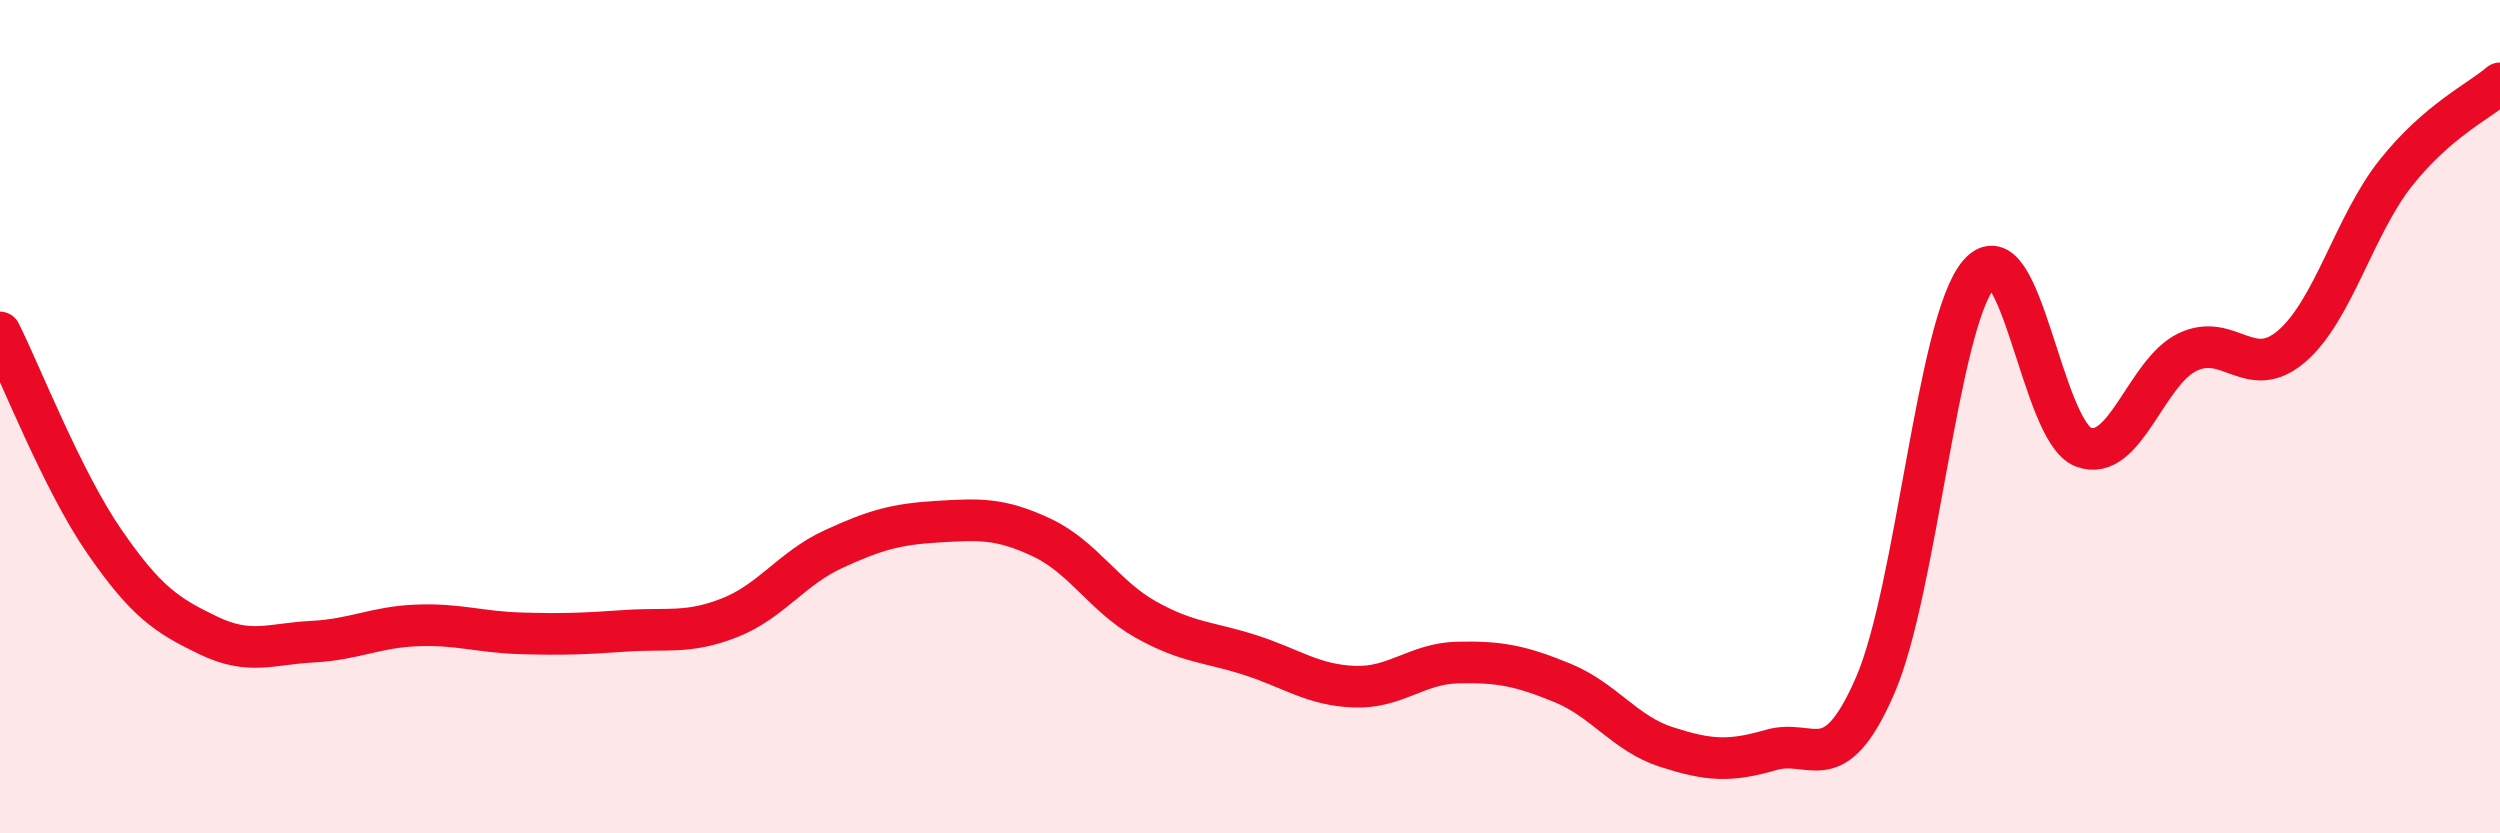
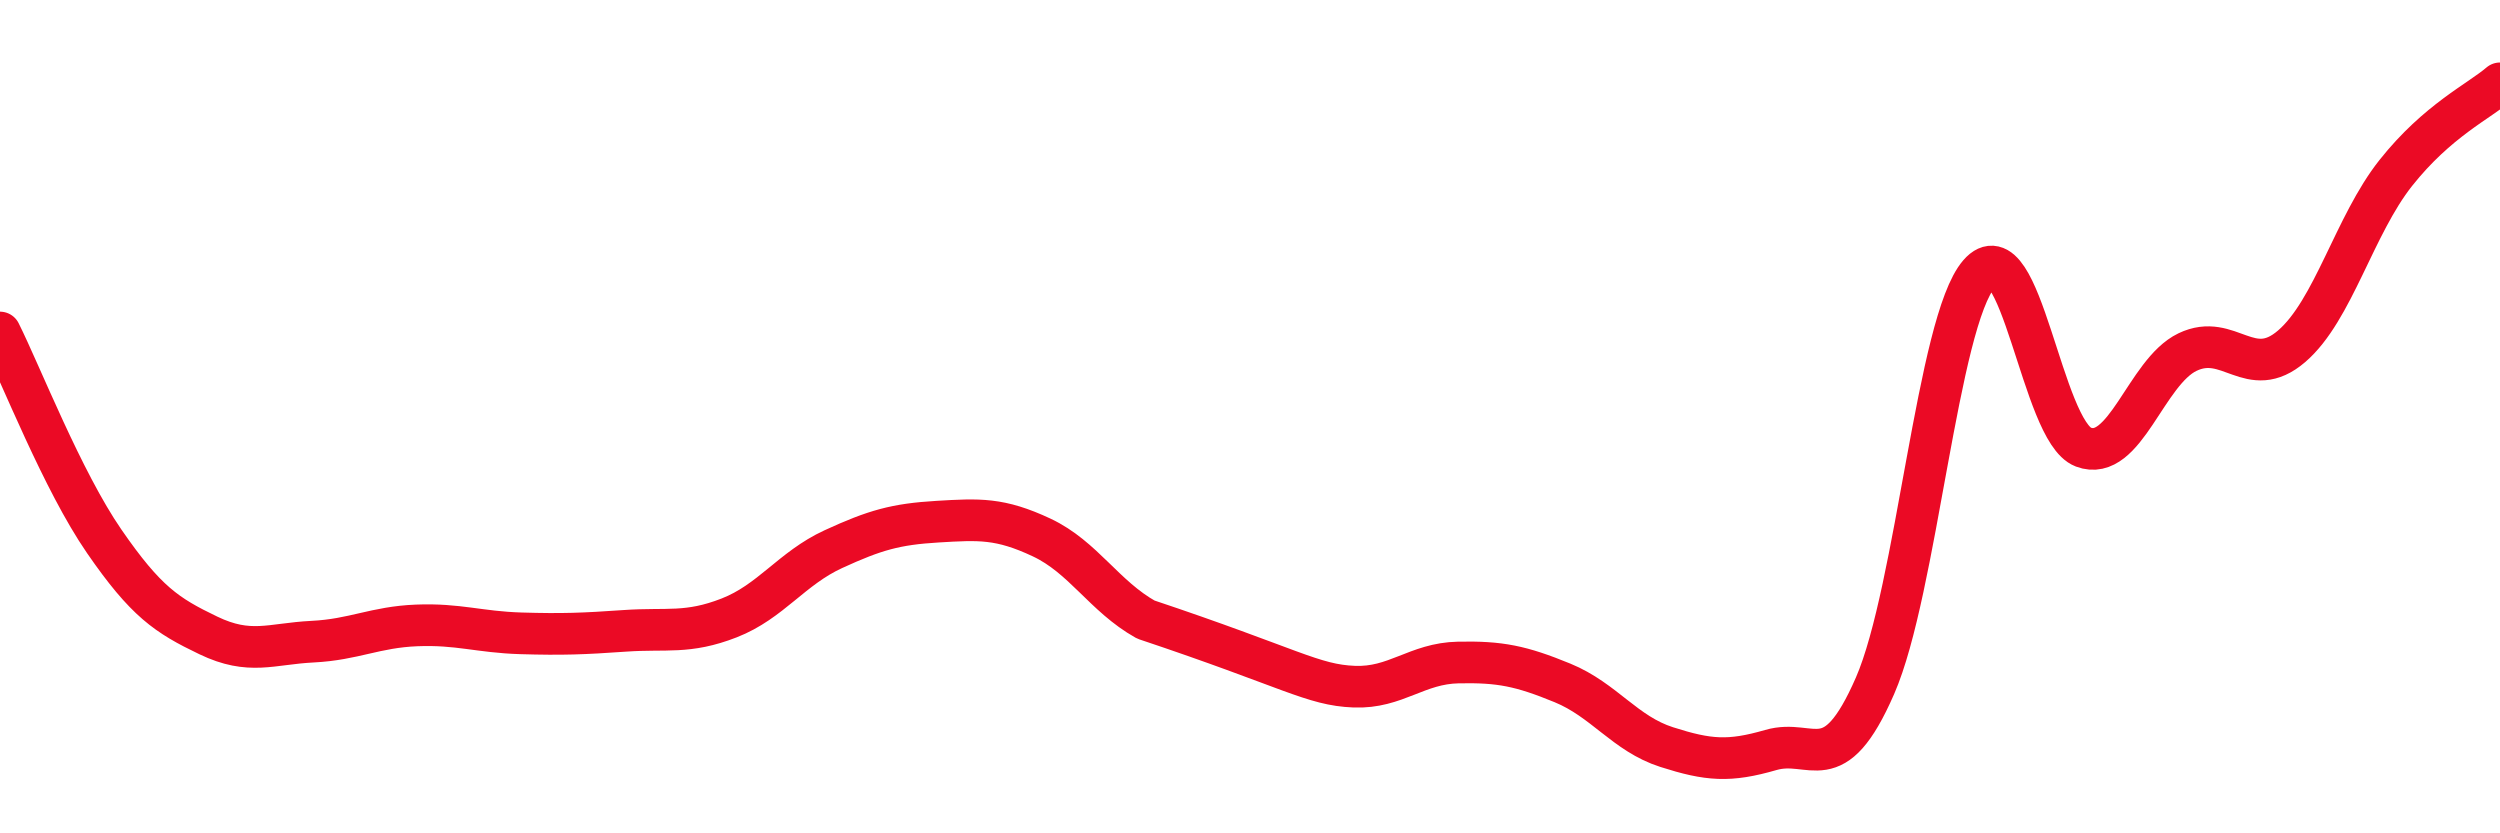
<svg xmlns="http://www.w3.org/2000/svg" width="60" height="20" viewBox="0 0 60 20">
-   <path d="M 0,7.98 C 0.5,8.98 1.5,11.54 2.5,12.99 C 3.5,14.44 4,14.77 5,15.25 C 6,15.73 6.5,15.45 7.5,15.4 C 8.5,15.35 9,15.05 10,15.01 C 11,14.97 11.5,15.17 12.5,15.2 C 13.5,15.23 14,15.21 15,15.14 C 16,15.07 16.5,15.22 17.5,14.83 C 18.5,14.44 19,13.64 20,13.18 C 21,12.72 21.5,12.58 22.5,12.52 C 23.5,12.46 24,12.43 25,12.9 C 26,13.37 26.5,14.31 27.5,14.87 C 28.5,15.43 29,15.4 30,15.72 C 31,16.04 31.5,16.44 32.5,16.48 C 33.5,16.52 34,15.92 35,15.9 C 36,15.88 36.5,15.98 37.5,16.39 C 38.5,16.8 39,17.61 40,17.93 C 41,18.25 41.5,18.29 42.5,18 C 43.5,17.71 44,18.75 45,16.46 C 46,14.17 46.5,7.72 47.5,6.57 C 48.5,5.42 49,10.35 50,10.73 C 51,11.11 51.5,8.93 52.5,8.45 C 53.5,7.97 54,9.17 55,8.31 C 56,7.45 56.5,5.41 57.5,4.15 C 58.5,2.89 59.5,2.43 60,2L60 20L0 20Z" fill="#EB0A25" opacity="0.1" stroke-linecap="round" stroke-linejoin="round" />
-   <path d="M 0,7.98 C 0.5,8.98 1.5,11.54 2.5,12.99 C 3.5,14.44 4,14.77 5,15.25 C 6,15.73 6.5,15.45 7.5,15.4 C 8.5,15.35 9,15.05 10,15.01 C 11,14.97 11.5,15.17 12.5,15.2 C 13.5,15.23 14,15.21 15,15.14 C 16,15.07 16.5,15.22 17.5,14.83 C 18.5,14.44 19,13.64 20,13.18 C 21,12.72 21.5,12.58 22.5,12.52 C 23.5,12.46 24,12.43 25,12.9 C 26,13.37 26.5,14.31 27.5,14.87 C 28.5,15.43 29,15.4 30,15.72 C 31,16.04 31.5,16.44 32.5,16.48 C 33.5,16.52 34,15.92 35,15.9 C 36,15.88 36.5,15.98 37.5,16.39 C 38.5,16.8 39,17.61 40,17.93 C 41,18.25 41.5,18.29 42.5,18 C 43.5,17.71 44,18.75 45,16.46 C 46,14.17 46.5,7.72 47.5,6.57 C 48.5,5.42 49,10.35 50,10.73 C 51,11.11 51.5,8.93 52.5,8.45 C 53.5,7.97 54,9.17 55,8.31 C 56,7.45 56.5,5.41 57.5,4.15 C 58.5,2.89 59.5,2.43 60,2" stroke="#EB0A25" stroke-width="1" fill="none" stroke-linecap="round" stroke-linejoin="round" />
+   <path d="M 0,7.98 C 0.5,8.98 1.5,11.54 2.5,12.99 C 3.5,14.44 4,14.77 5,15.25 C 6,15.73 6.5,15.45 7.5,15.4 C 8.5,15.35 9,15.05 10,15.01 C 11,14.97 11.5,15.17 12.5,15.2 C 13.5,15.23 14,15.21 15,15.14 C 16,15.07 16.5,15.22 17.5,14.83 C 18.5,14.44 19,13.64 20,13.18 C 21,12.72 21.5,12.58 22.5,12.52 C 23.5,12.46 24,12.43 25,12.9 C 26,13.37 26.5,14.31 27.5,14.87 C 31,16.04 31.5,16.44 32.5,16.48 C 33.5,16.52 34,15.92 35,15.9 C 36,15.88 36.5,15.98 37.5,16.39 C 38.5,16.8 39,17.61 40,17.93 C 41,18.25 41.5,18.29 42.5,18 C 43.5,17.71 44,18.75 45,16.46 C 46,14.17 46.5,7.72 47.5,6.57 C 48.5,5.42 49,10.35 50,10.73 C 51,11.11 51.5,8.93 52.5,8.45 C 53.5,7.97 54,9.17 55,8.31 C 56,7.45 56.5,5.41 57.5,4.15 C 58.5,2.89 59.5,2.43 60,2" stroke="#EB0A25" stroke-width="1" fill="none" stroke-linecap="round" stroke-linejoin="round" />
</svg>